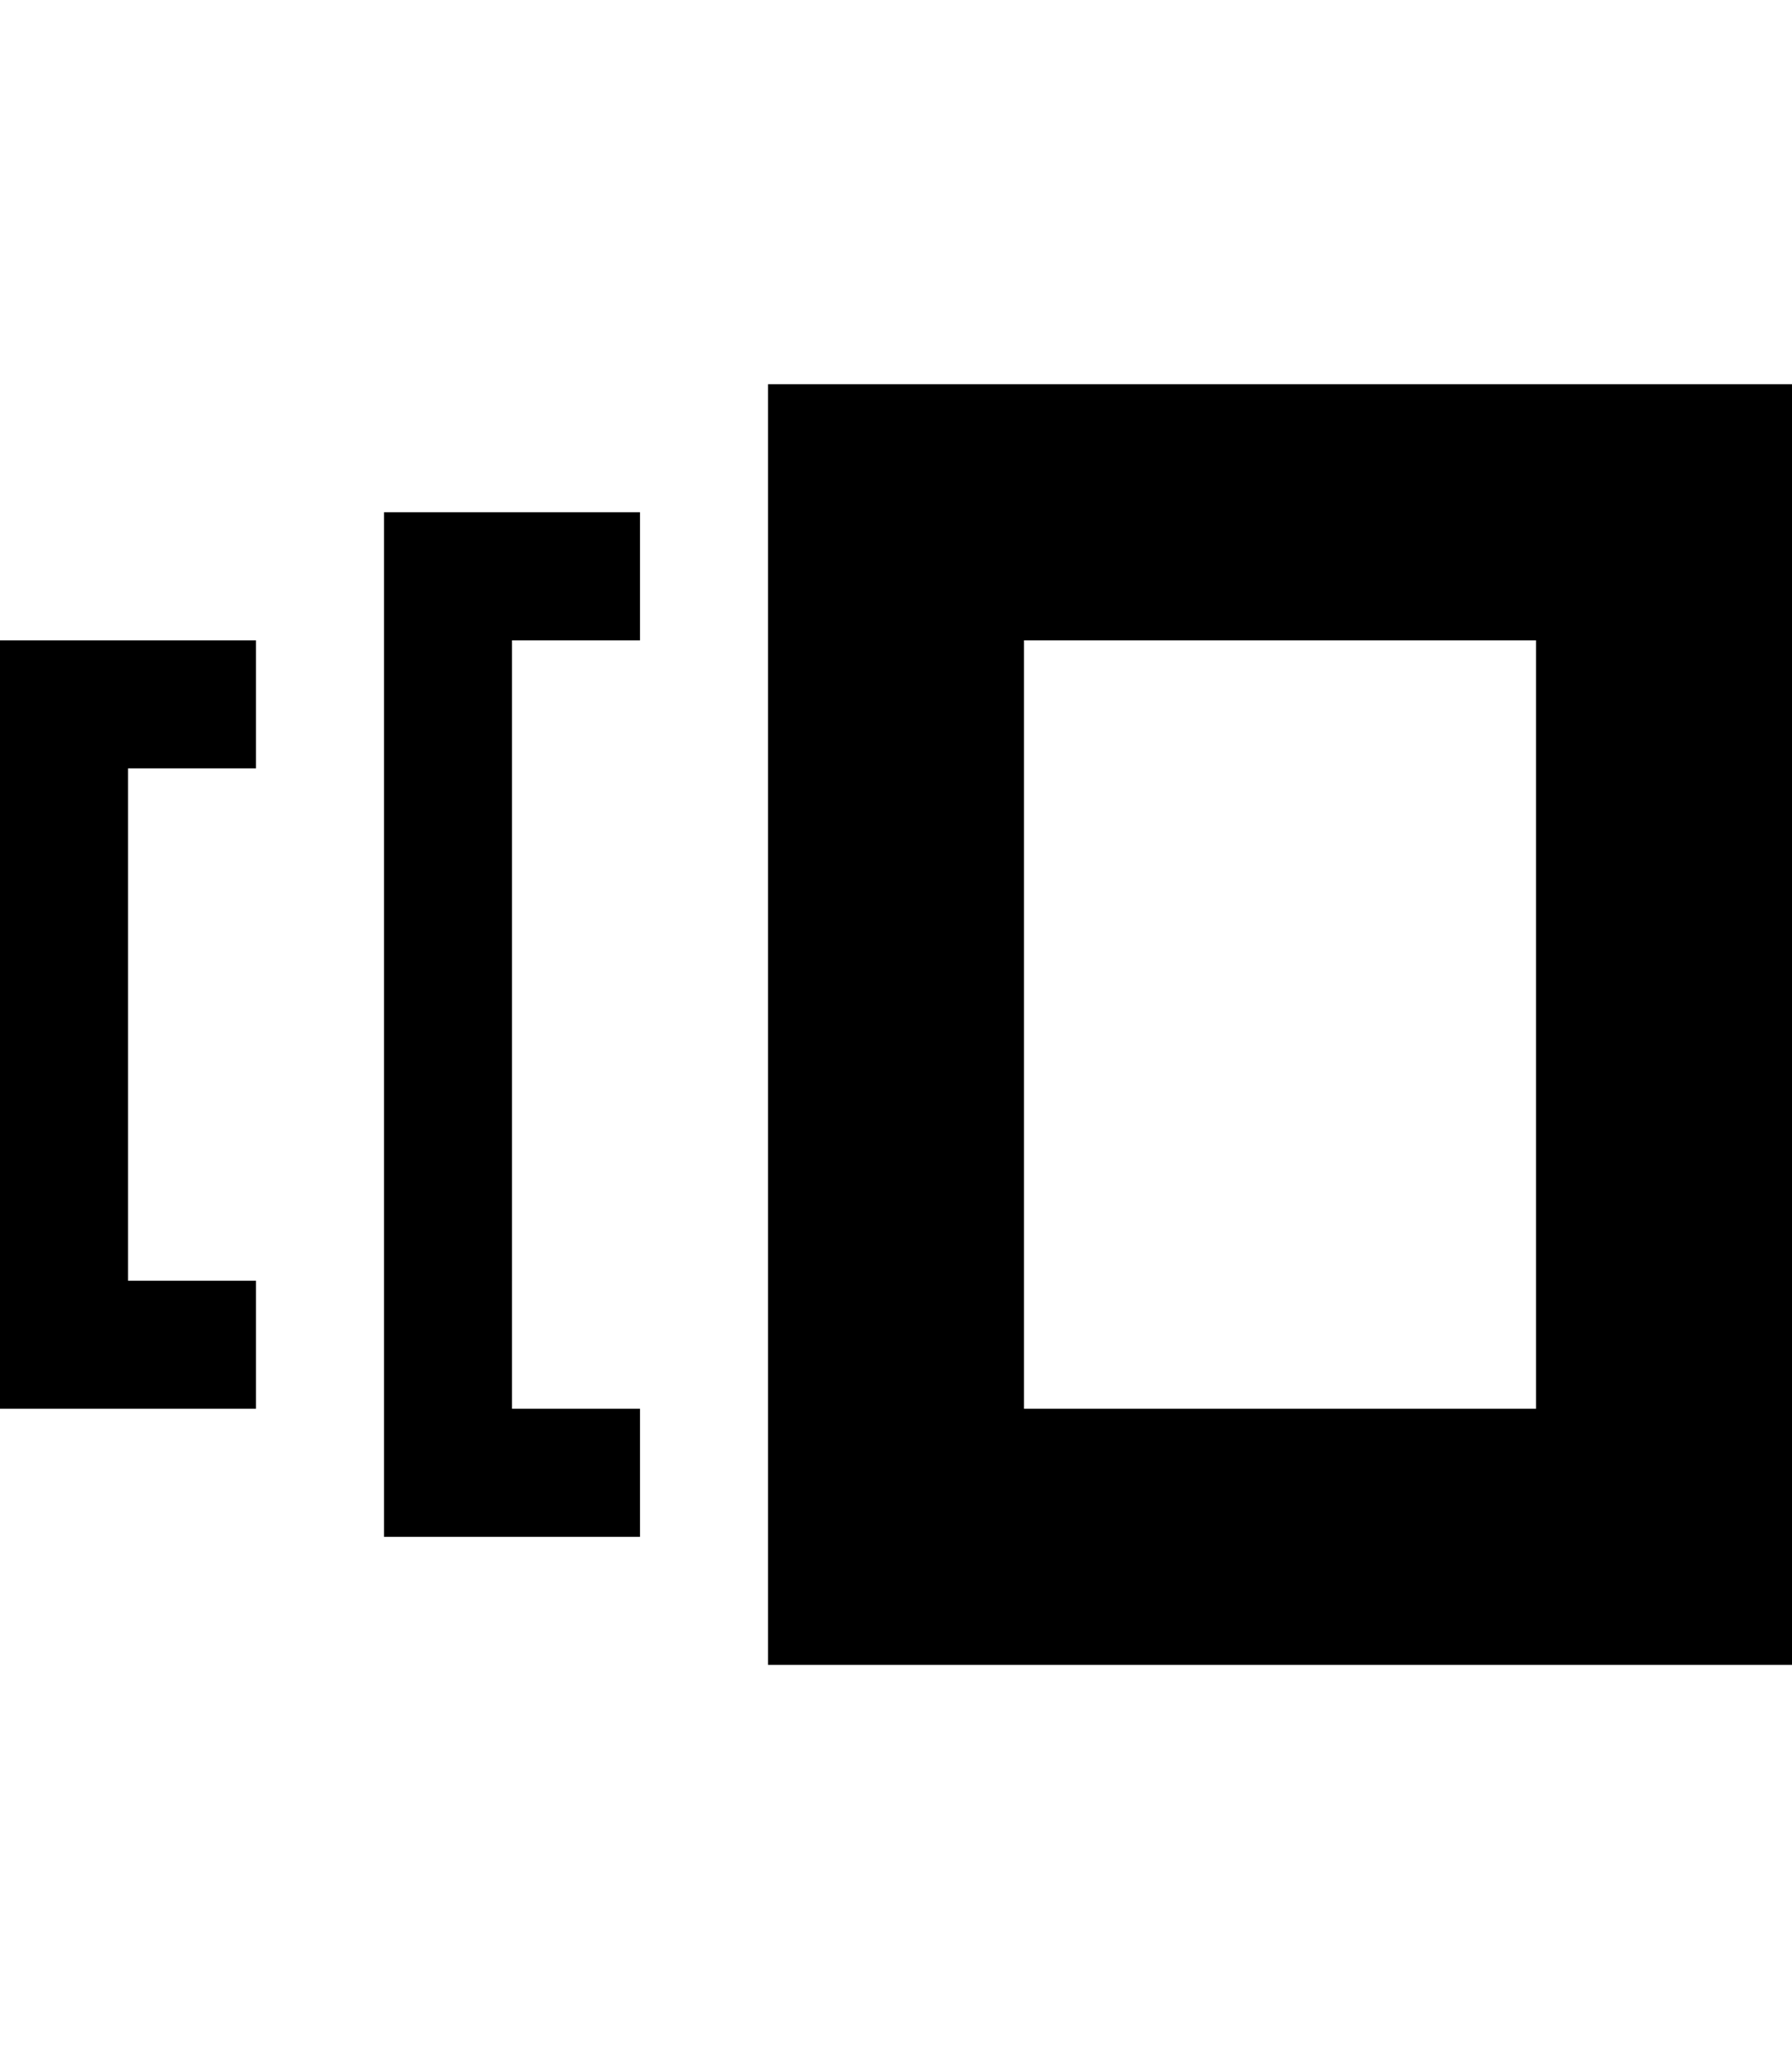
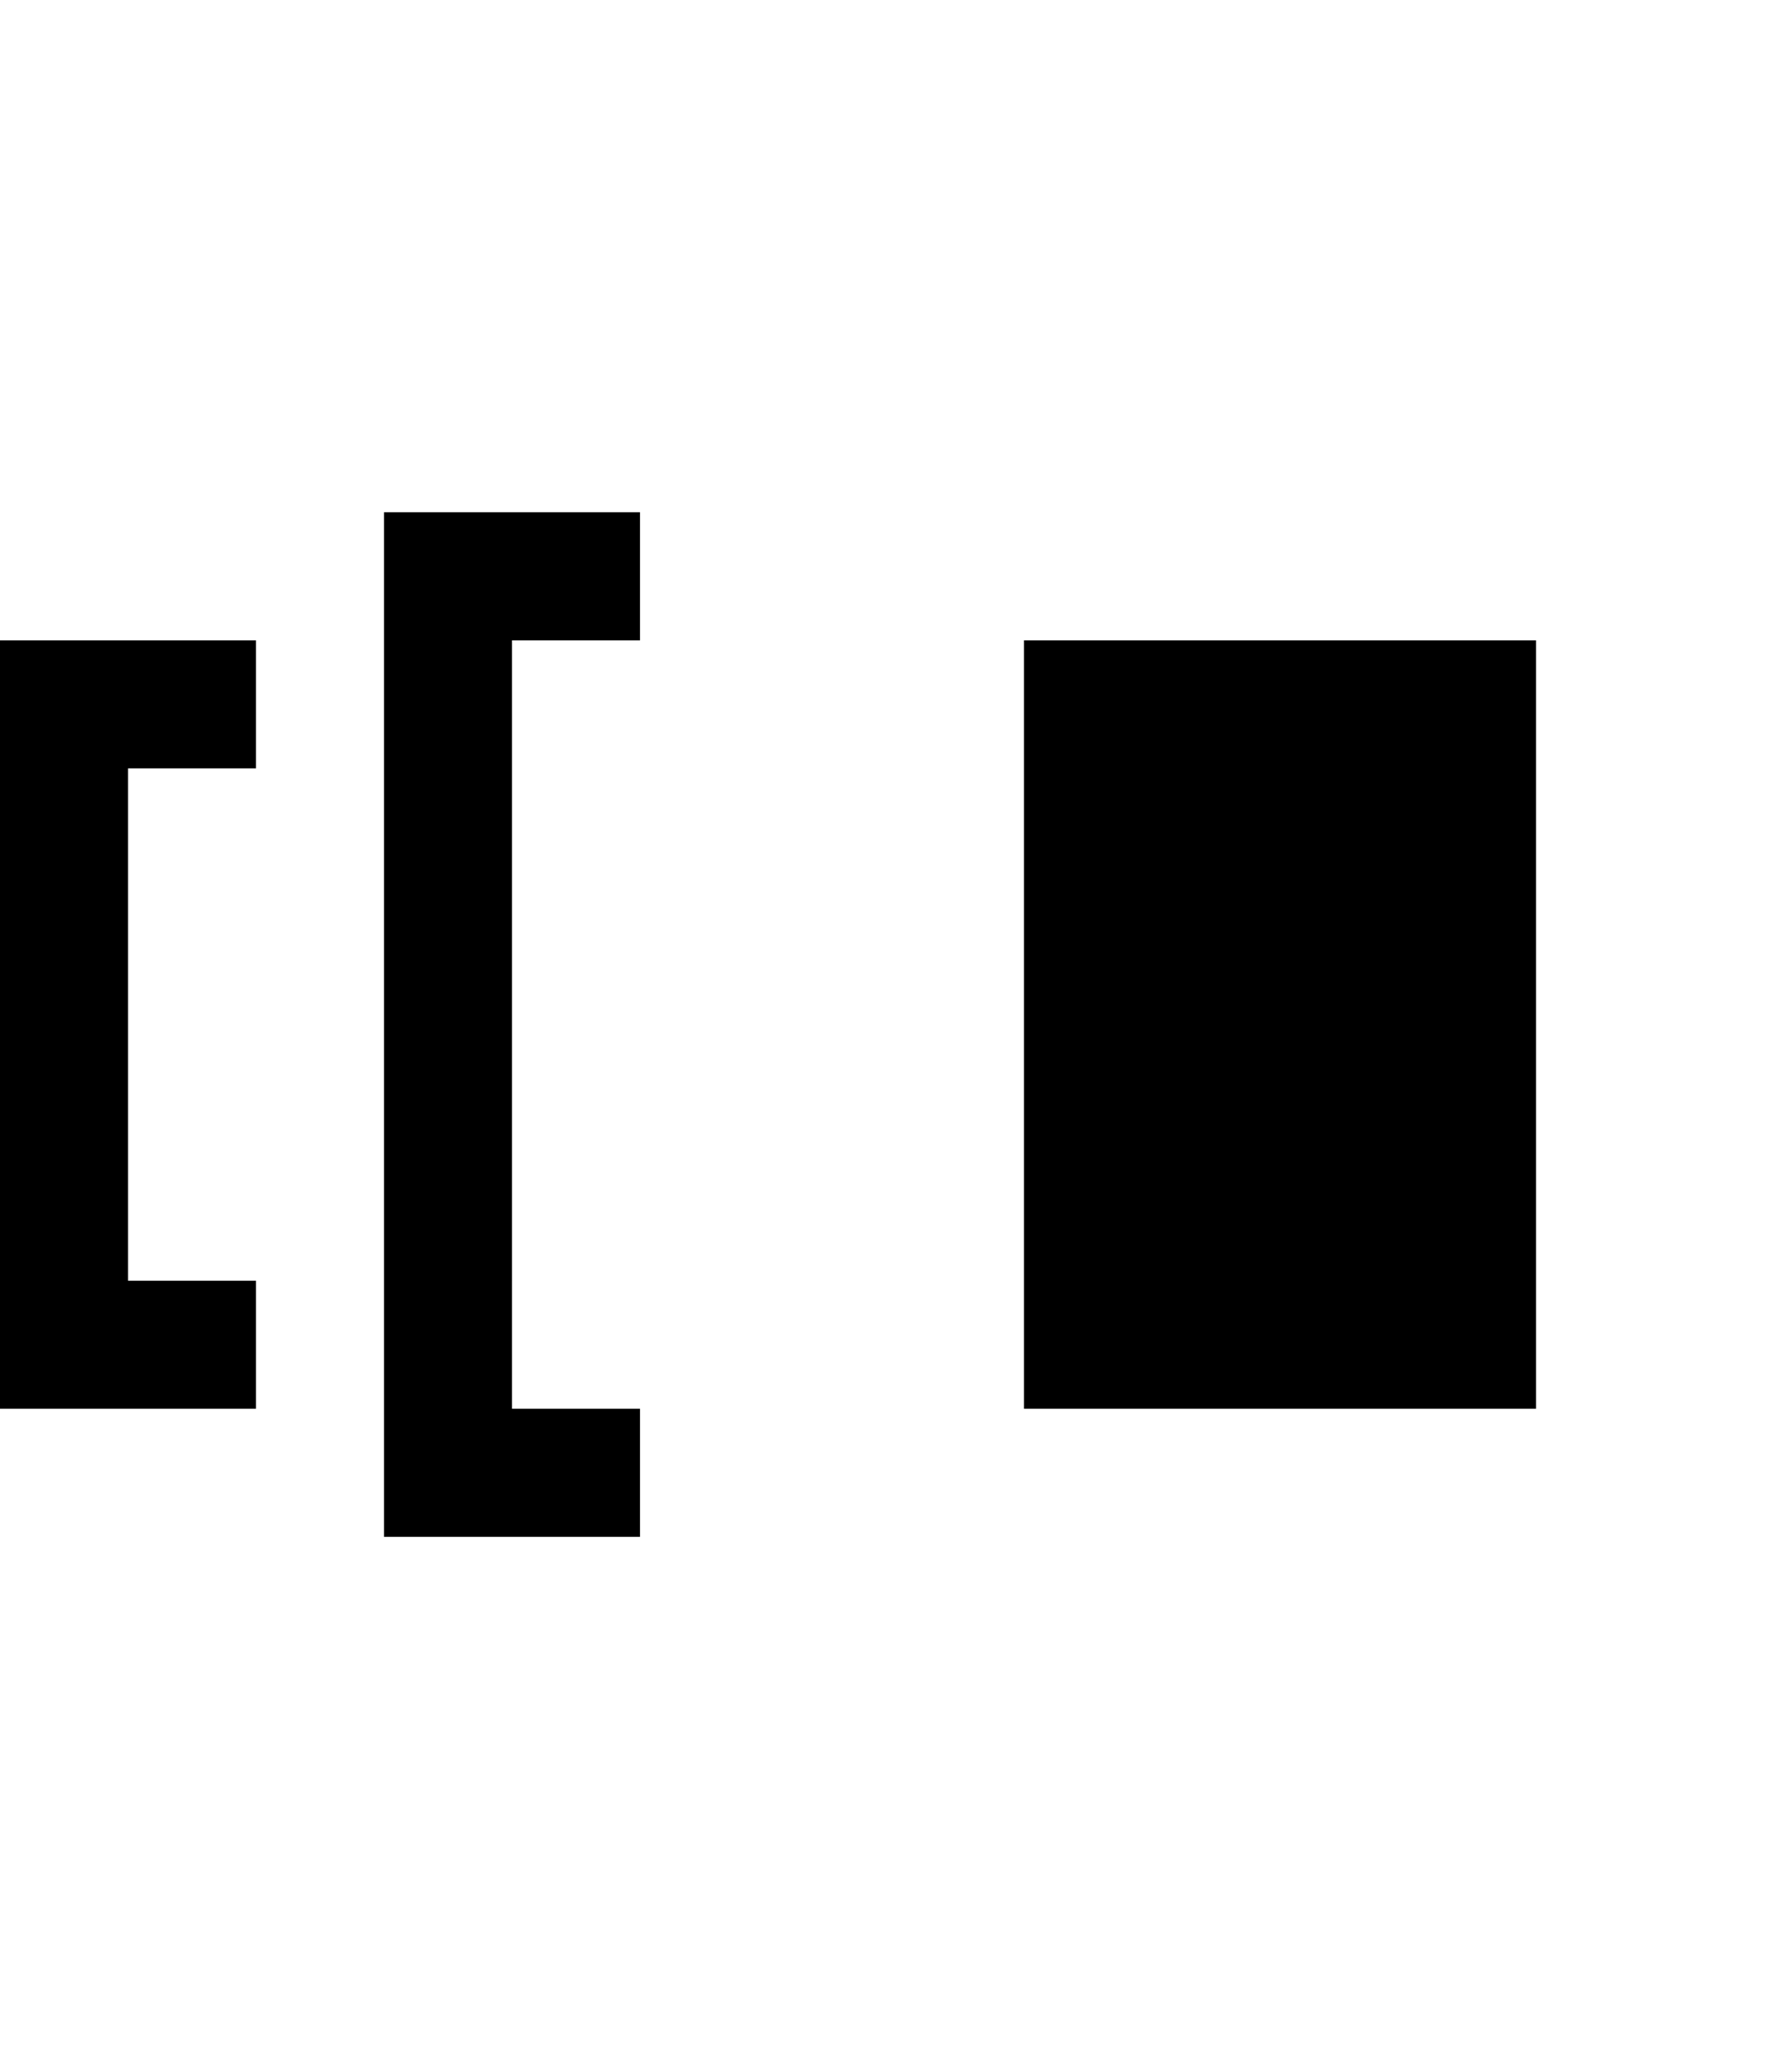
<svg xmlns="http://www.w3.org/2000/svg" height="1024" width="896">
-   <path d="M0 704h128v-64H64V384h64v-64H0V704zM384 192v640h512V192H384zM768 704H512V320h256V704zM192 768h128v-64h-64V320h64v-64H192V768z" />
+   <path d="M0 704h128v-64H64V384h64v-64H0V704zM384 192v640h512H384zM768 704H512V320h256V704zM192 768h128v-64h-64V320h64v-64H192V768z" />
</svg>